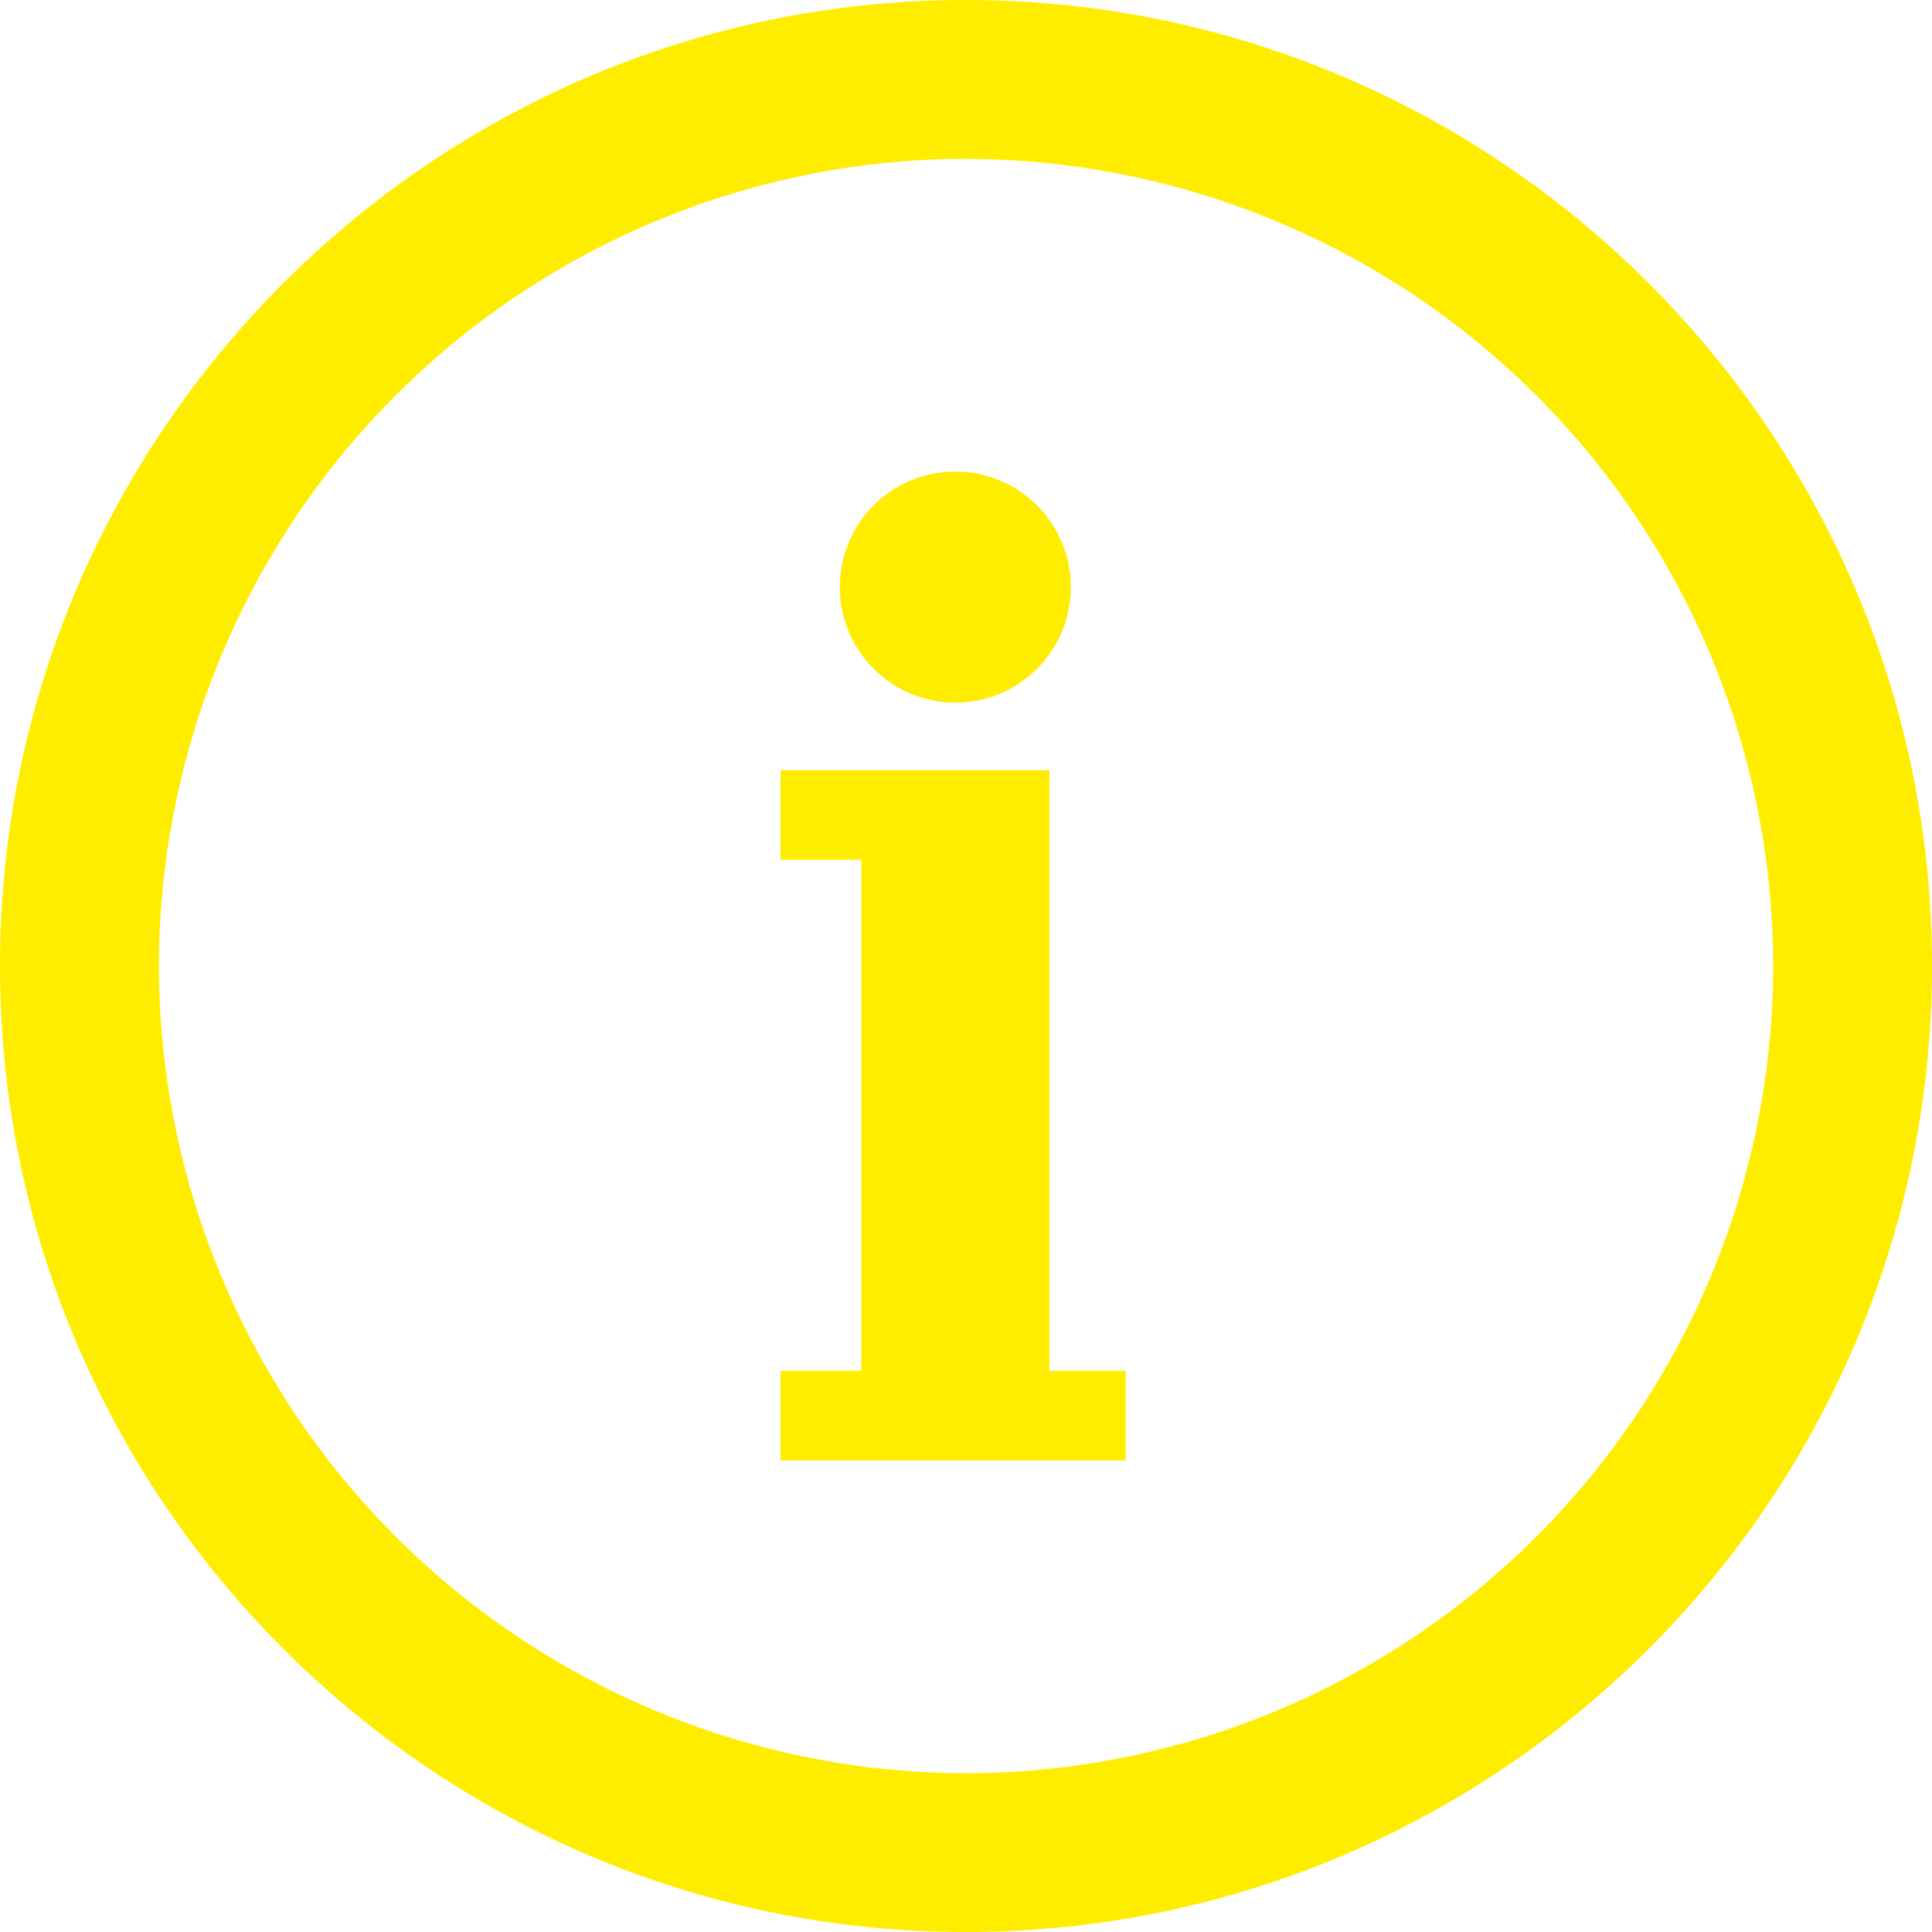
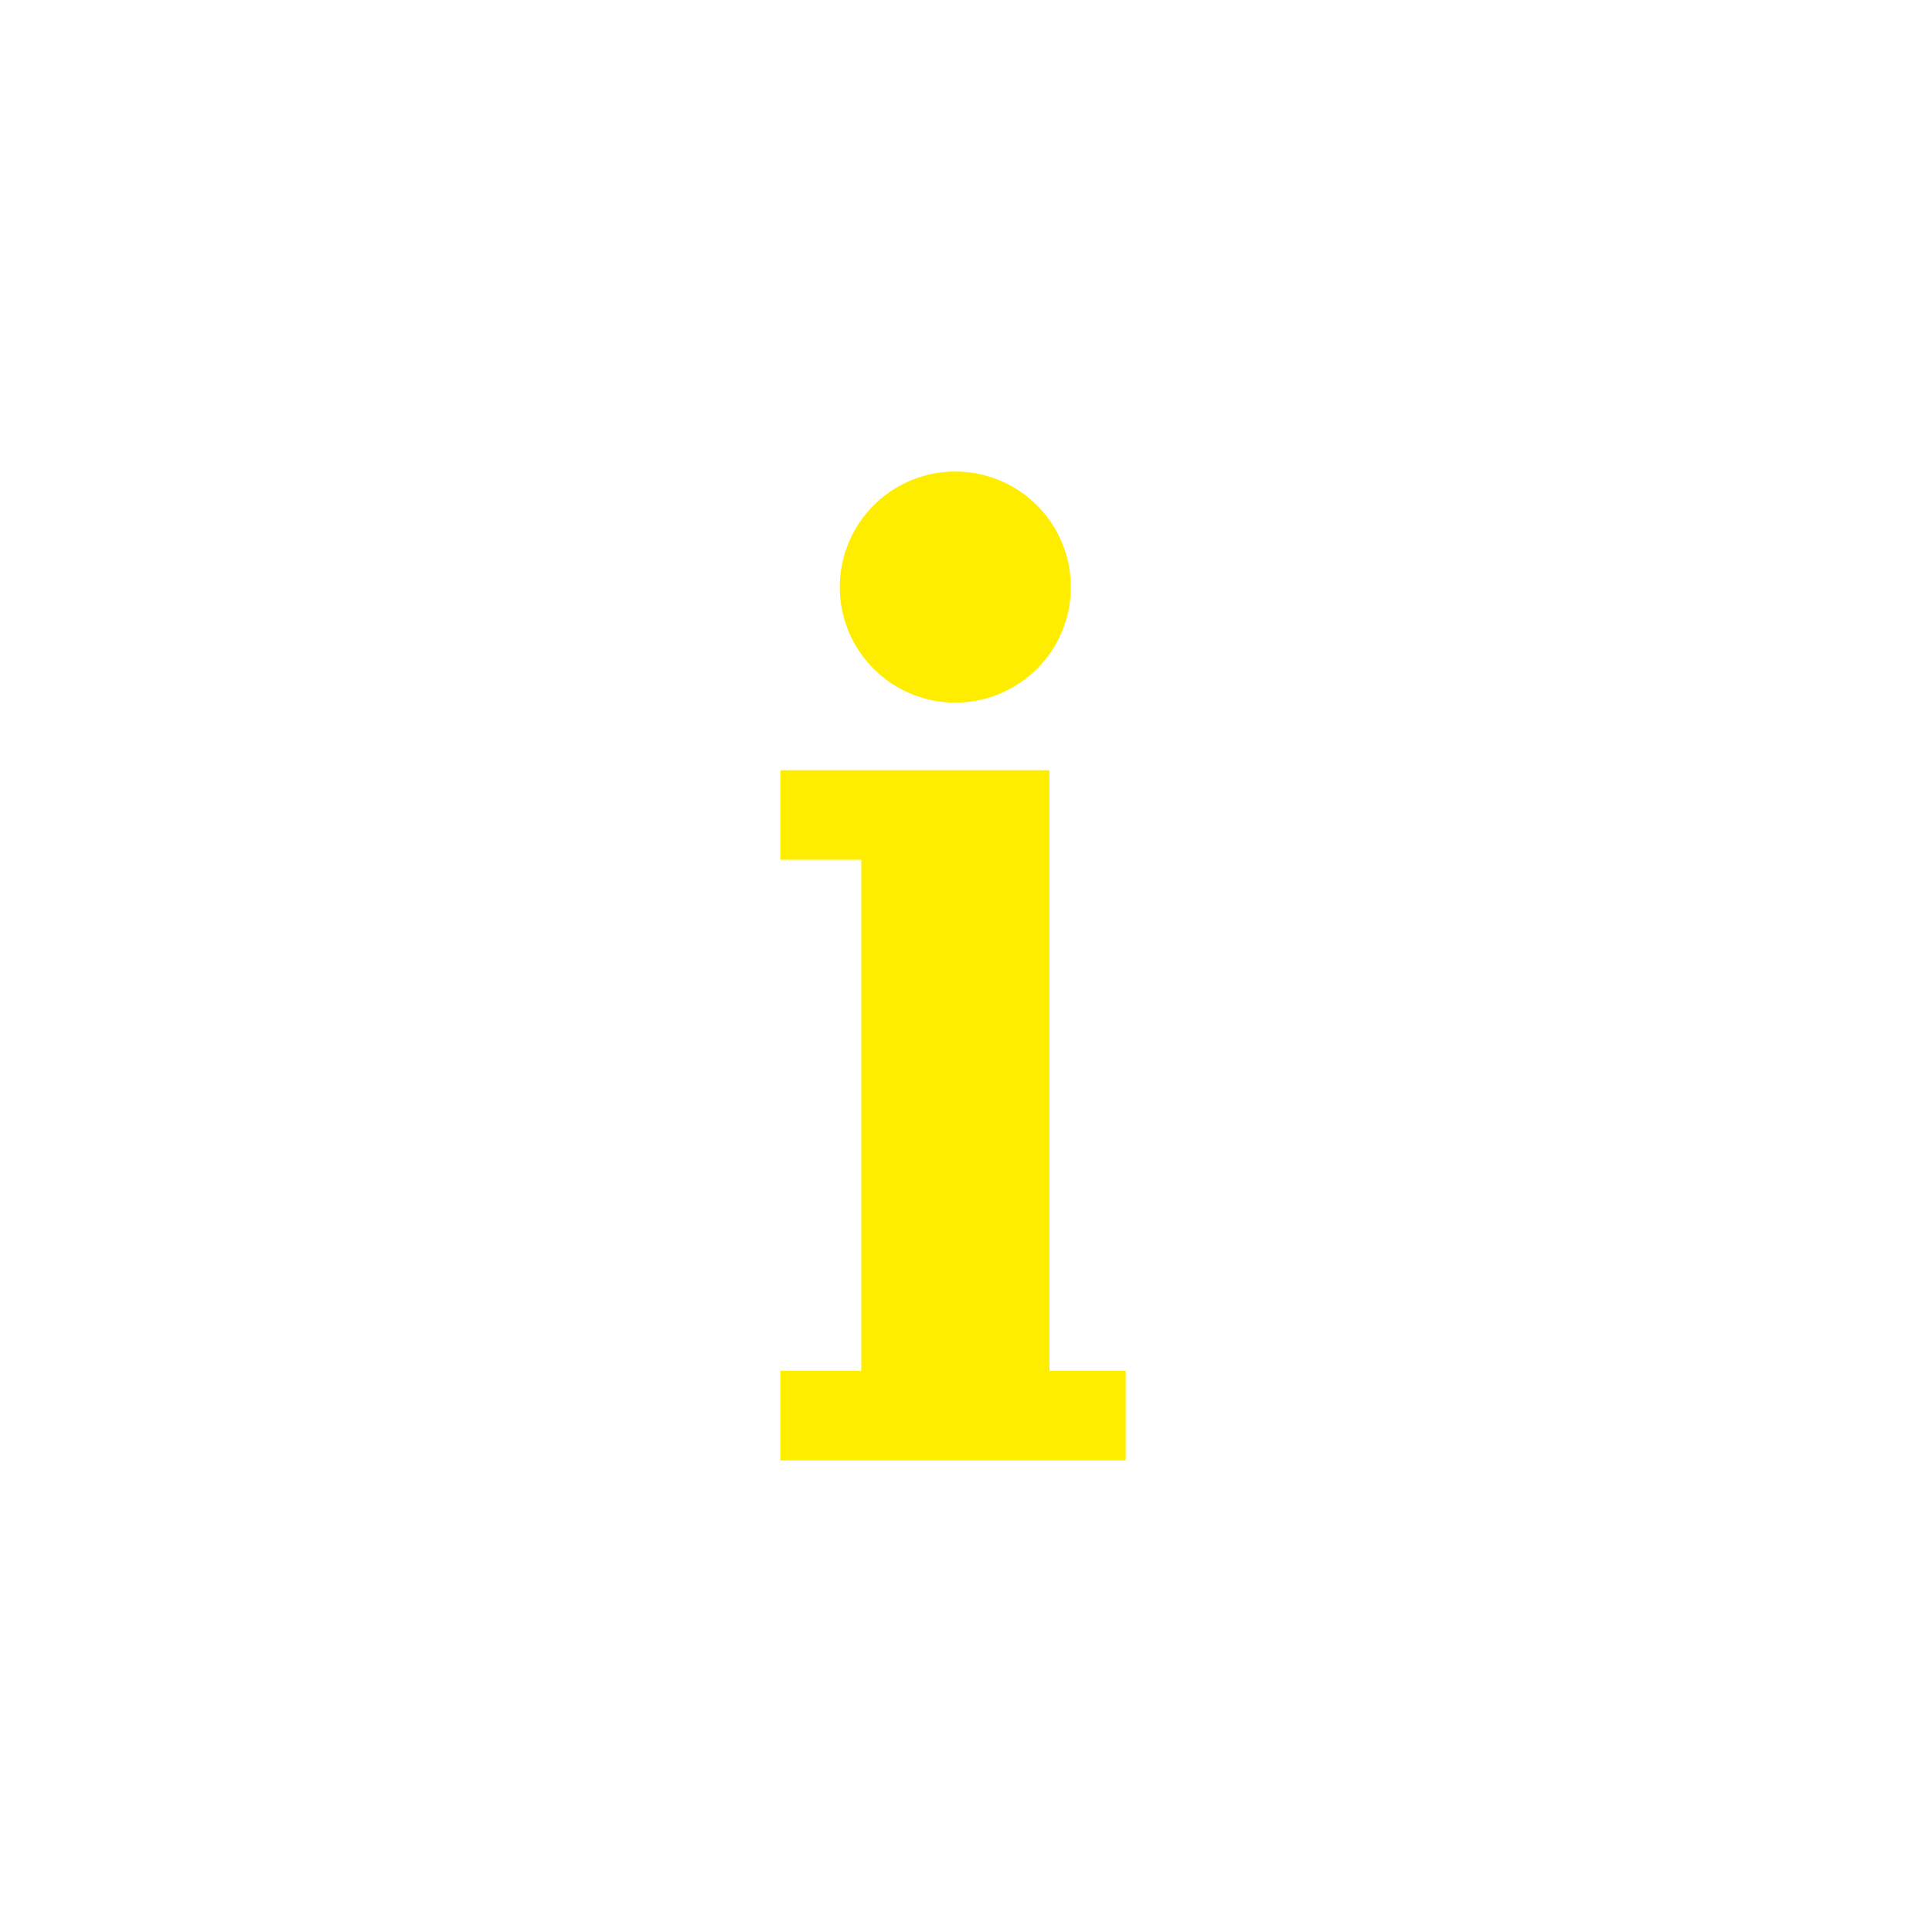
<svg xmlns="http://www.w3.org/2000/svg" width="15" height="15" viewBox="0 0 15 15" fill="none">
-   <path d="M7.5 15C3.365 15 0 11.636 0 7.5S3.365 0 7.5 0C11.636 0 15 3.365 15 7.5c0 4.136-3.364 7.5-7.5 7.5Zm0-13.767A6.274 6.274 0 0 0 1.234 7.5 6.274 6.274 0 0 0 7.5 13.767 6.274 6.274 0 0 0 13.767 7.5 6.274 6.274 0 0 0 7.5 1.234Z" fill="#FFED00" />
  <path d="M7.417 5.455a.897.897 0 1 0 0-1.794.897.897 0 0 0 0 1.794Zm.731 5.188V5.98H6.06v.695h.627v3.968H6.06v.696h2.68v-.696h-.592Z" fill="#FFED00" />
</svg>